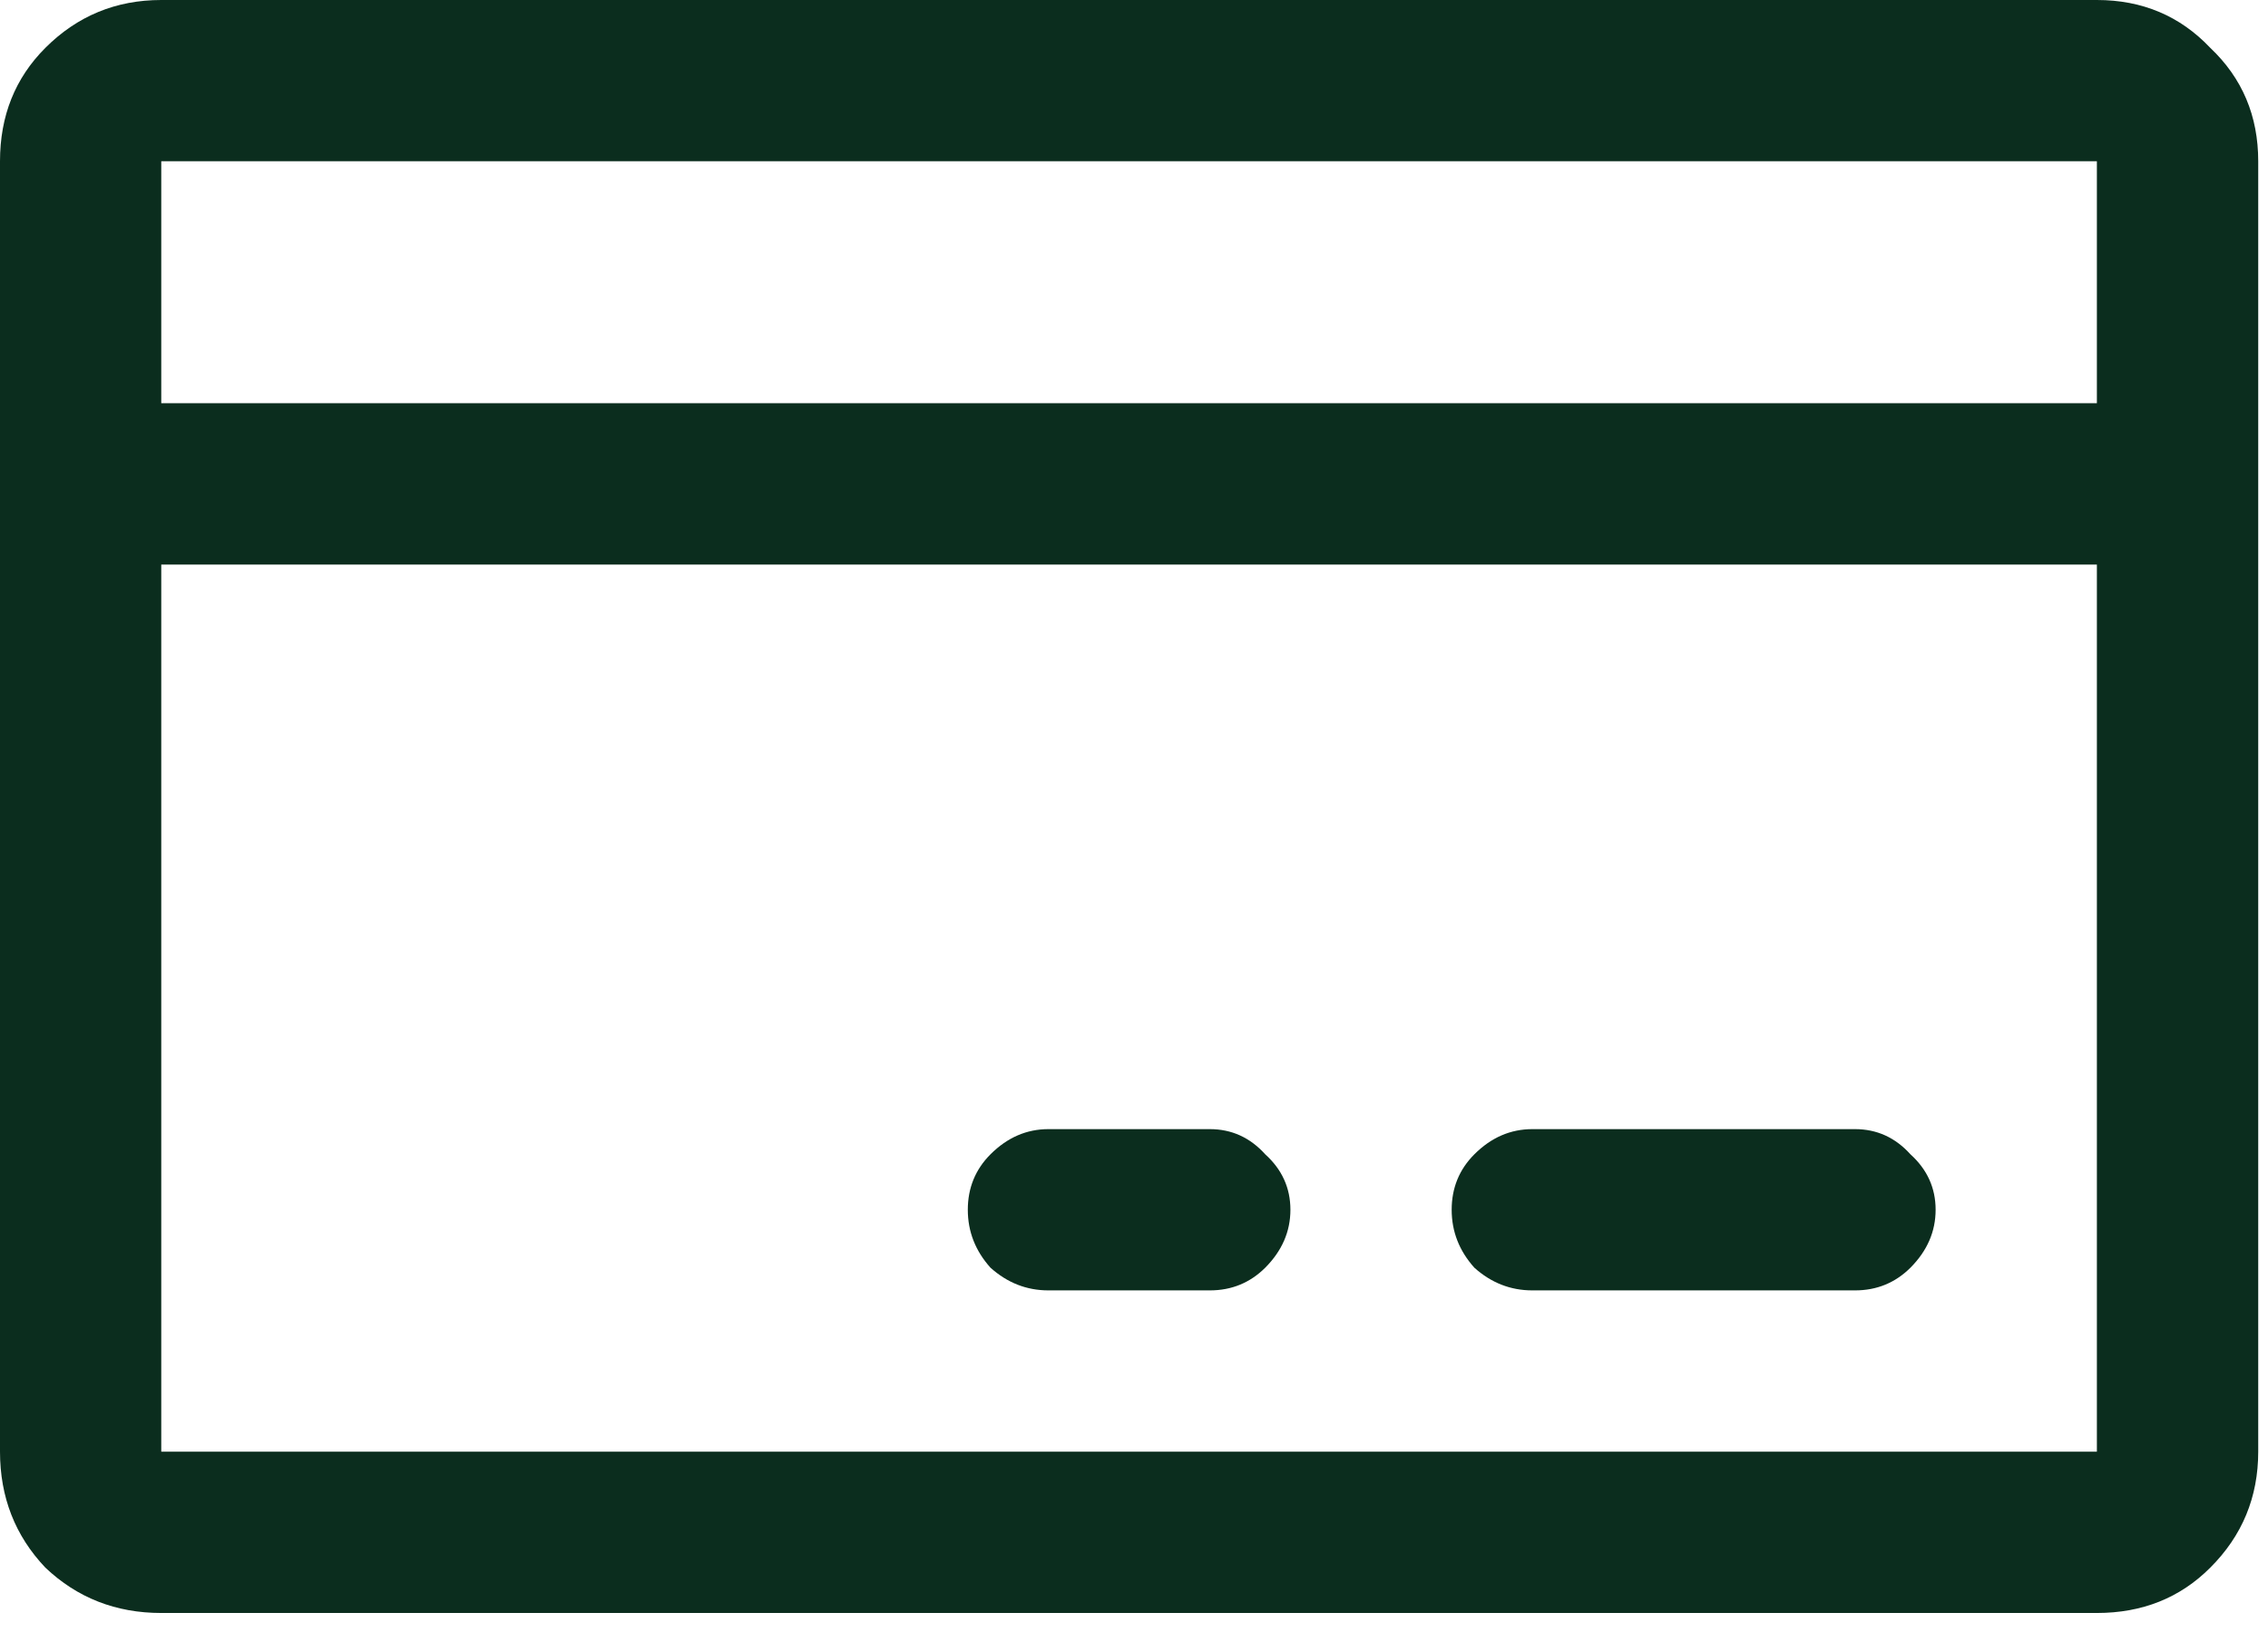
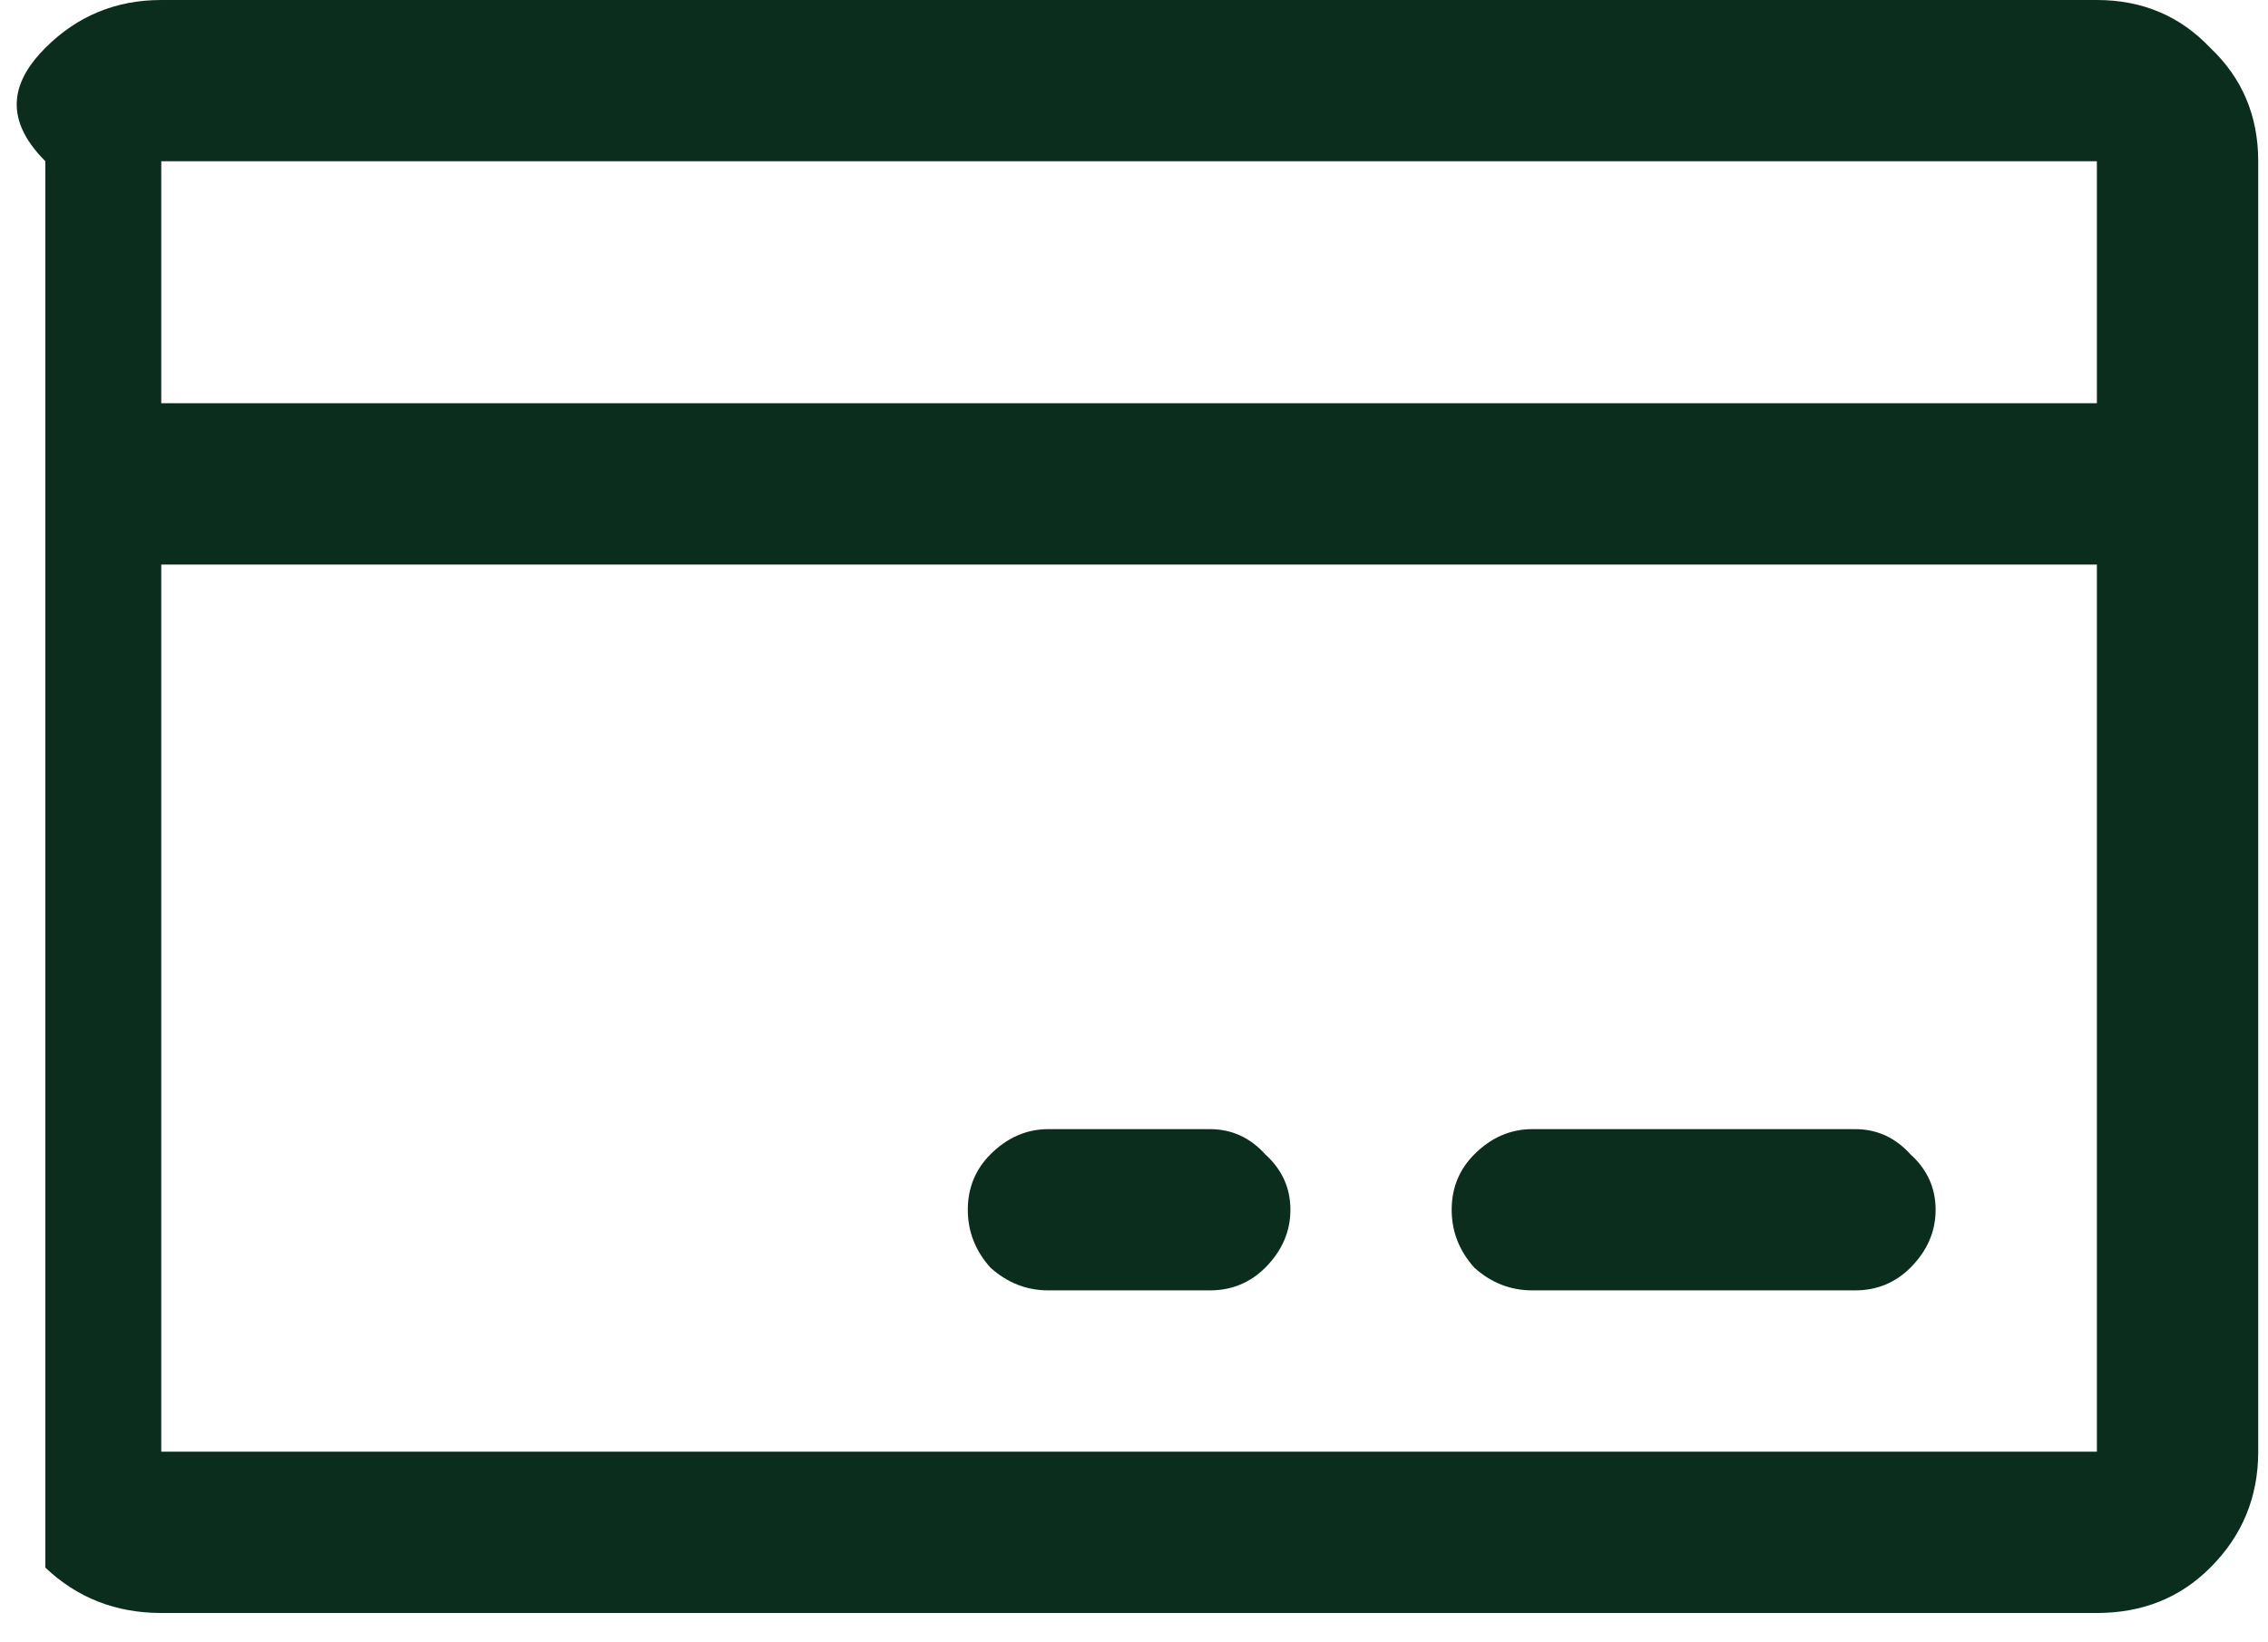
<svg xmlns="http://www.w3.org/2000/svg" width="29" height="21" viewBox="0 0 29 21" fill="none">
-   <path d="M26.812 0C27.392 0 27.876 0.204 28.262 0.612C28.671 0.999 28.875 1.482 28.875 2.062V18.562C28.875 19.143 28.671 19.637 28.262 20.045C27.876 20.432 27.392 20.625 26.812 20.625H2.062C1.482 20.625 0.988 20.432 0.58 20.045C0.193 19.637 -0 19.143 -0 18.562V2.062C-0 1.482 0.193 0.999 0.58 0.612C0.988 0.204 1.482 0 2.062 0H26.812ZM26.812 2.062H2.062V5.156H26.812V2.062ZM26.812 18.562V7.219H2.062V18.562H26.812ZM24.75 15.469C24.75 15.19 24.642 14.953 24.428 14.76C24.234 14.545 23.998 14.438 23.719 14.438H19.594C19.314 14.438 19.067 14.545 18.852 14.76C18.659 14.953 18.562 15.19 18.562 15.469C18.562 15.748 18.659 15.995 18.852 16.21C19.067 16.403 19.314 16.5 19.594 16.5H23.719C23.998 16.5 24.234 16.403 24.428 16.21C24.642 15.995 24.75 15.748 24.75 15.469ZM16.5 15.469C16.5 15.19 16.392 14.953 16.178 14.76C15.984 14.545 15.748 14.438 15.469 14.438H13.406C13.127 14.438 12.88 14.545 12.665 14.76C12.472 14.953 12.375 15.19 12.375 15.469C12.375 15.748 12.472 15.995 12.665 16.21C12.88 16.403 13.127 16.5 13.406 16.5H15.469C15.748 16.5 15.984 16.403 16.178 16.21C16.392 15.995 16.5 15.748 16.5 15.469Z" fill="#0B2D1E" />
+   <path d="M26.812 0C27.392 0 27.876 0.204 28.262 0.612C28.671 0.999 28.875 1.482 28.875 2.062V18.562C28.875 19.143 28.671 19.637 28.262 20.045C27.876 20.432 27.392 20.625 26.812 20.625H2.062C1.482 20.625 0.988 20.432 0.58 20.045V2.062C-0 1.482 0.193 0.999 0.58 0.612C0.988 0.204 1.482 0 2.062 0H26.812ZM26.812 2.062H2.062V5.156H26.812V2.062ZM26.812 18.562V7.219H2.062V18.562H26.812ZM24.75 15.469C24.75 15.19 24.642 14.953 24.428 14.76C24.234 14.545 23.998 14.438 23.719 14.438H19.594C19.314 14.438 19.067 14.545 18.852 14.76C18.659 14.953 18.562 15.19 18.562 15.469C18.562 15.748 18.659 15.995 18.852 16.21C19.067 16.403 19.314 16.5 19.594 16.5H23.719C23.998 16.5 24.234 16.403 24.428 16.21C24.642 15.995 24.75 15.748 24.75 15.469ZM16.5 15.469C16.5 15.19 16.392 14.953 16.178 14.76C15.984 14.545 15.748 14.438 15.469 14.438H13.406C13.127 14.438 12.88 14.545 12.665 14.76C12.472 14.953 12.375 15.19 12.375 15.469C12.375 15.748 12.472 15.995 12.665 16.21C12.88 16.403 13.127 16.5 13.406 16.5H15.469C15.748 16.5 15.984 16.403 16.178 16.21C16.392 15.995 16.5 15.748 16.5 15.469Z" fill="#0B2D1E" />
</svg>